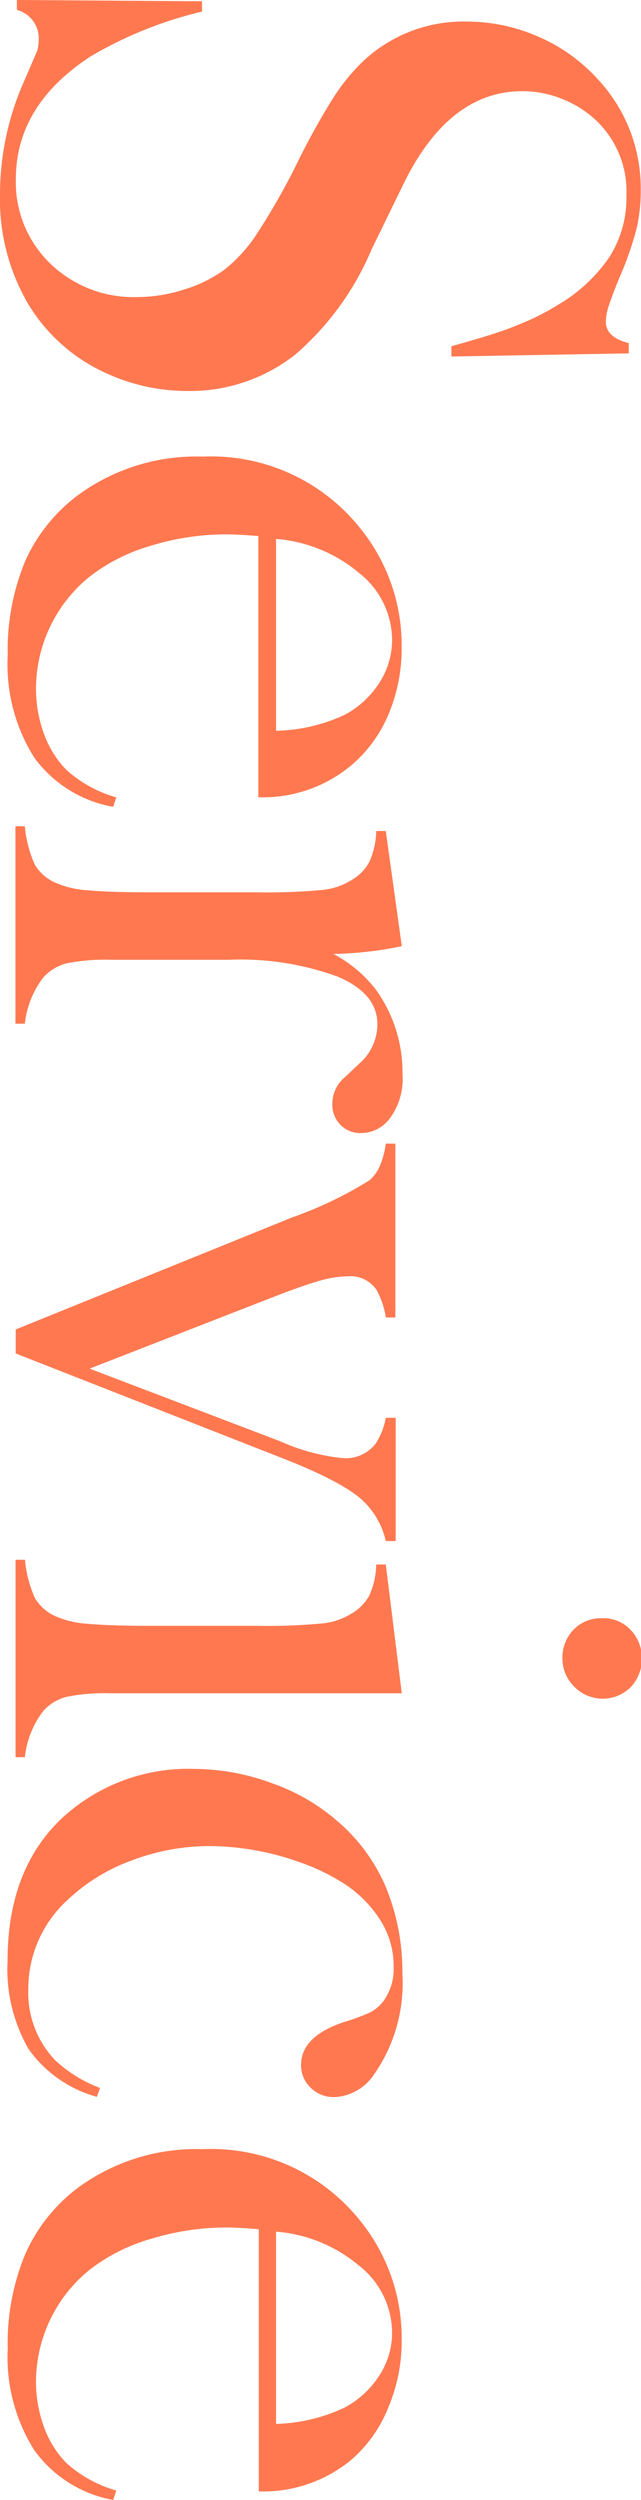
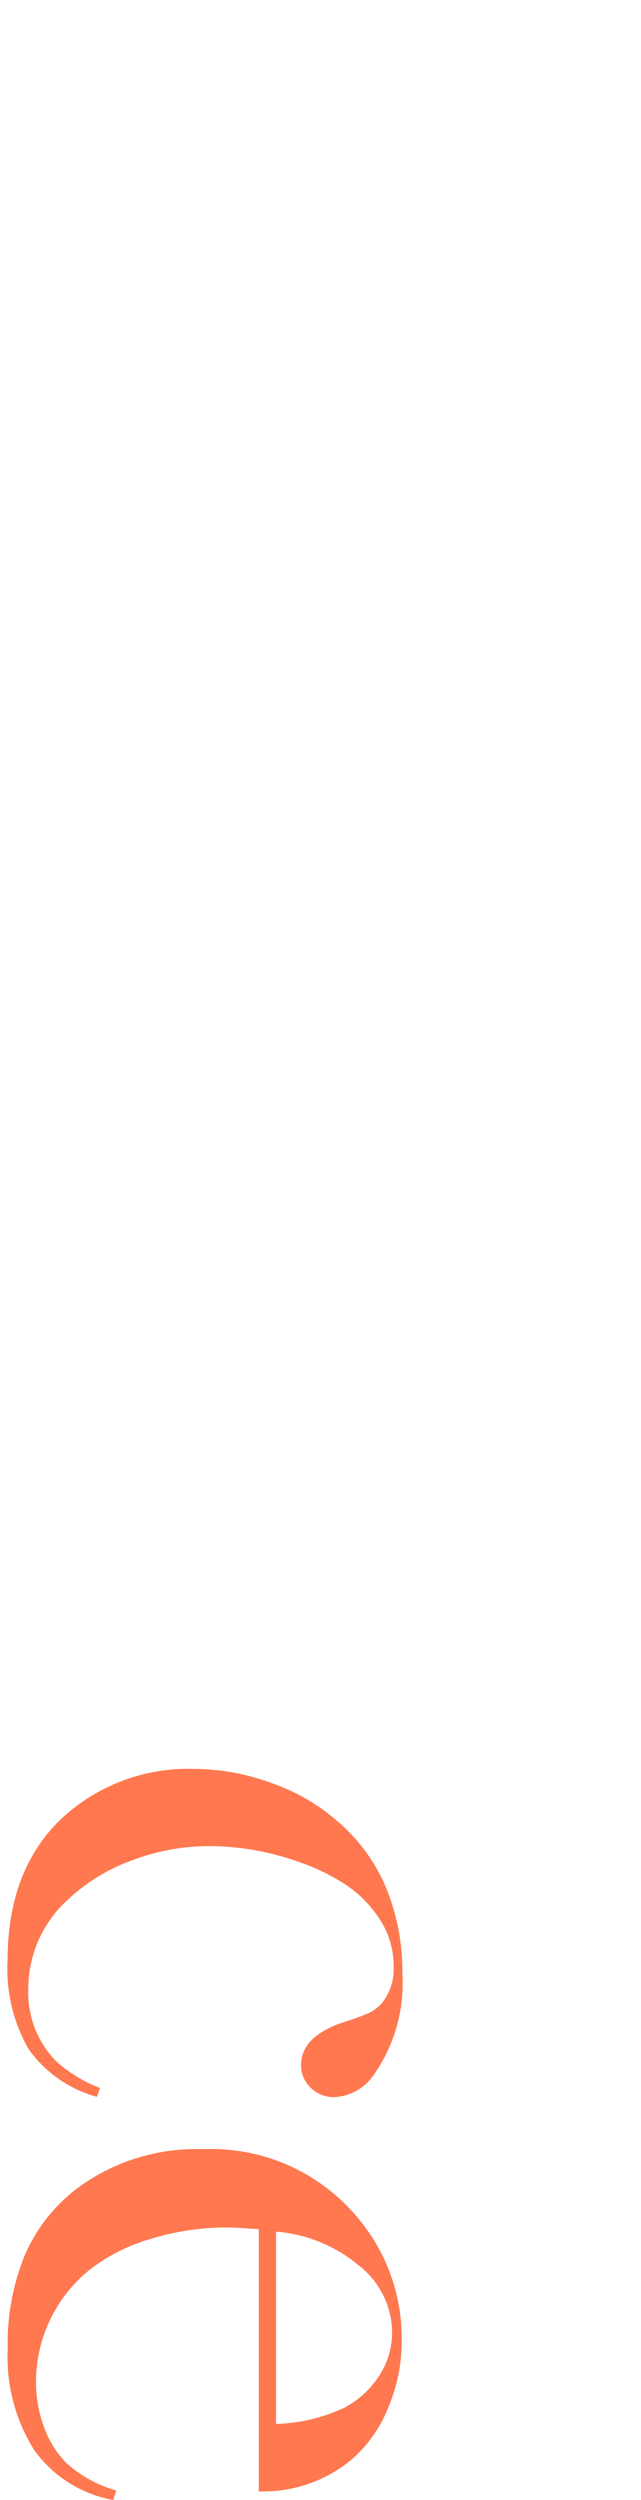
<svg xmlns="http://www.w3.org/2000/svg" viewBox="0 0 44.86 174.88">
  <defs>
    <style>.cls-1{fill:#ff7850;}</style>
  </defs>
  <title>アセット 1</title>
  <g id="レイヤー_2" data-name="レイヤー 2">
    <g id="レイヤー_1-2" data-name="レイヤー 1">
-       <path class="cls-1" d="M1.23,0,14.14.09l0,.72A28.1,28.1,0,0,0,6.35,3.94Q1.12,7.35,1.11,12.5a7.91,7.91,0,0,0,2.41,5.94,8.38,8.38,0,0,0,6.09,2.34,10.7,10.7,0,0,0,3.25-.52,9.52,9.52,0,0,0,2.84-1.39A10.46,10.46,0,0,0,18,16.32a47.76,47.76,0,0,0,2.84-5,49,49,0,0,1,2.53-4.55A13.85,13.85,0,0,1,25.5,4.2a10.23,10.23,0,0,1,7.16-2.69,12.36,12.36,0,0,1,5,1.05,12,12,0,0,1,4.12,2.92,11.17,11.17,0,0,1,3.06,7.84,11.68,11.68,0,0,1-.3,2.72,23.63,23.63,0,0,1-1.17,3.34c-.42,1-.68,1.75-.8,2.12a3.67,3.67,0,0,0-.17,1Q42.4,23.6,44,24v.72l-12.41.22v-.72c2-.56,3.49-1,4.55-1.45a17.27,17.27,0,0,0,2.92-1.45,11.27,11.27,0,0,0,3.61-3.37,7.74,7.74,0,0,0,1.17-4.24,6.86,6.86,0,0,0-2.38-5.52,7.56,7.56,0,0,0-2.28-1.33,7.36,7.36,0,0,0-2.63-.48q-5.22,0-8.42,6.71L26,17.46a19.88,19.88,0,0,1-5.32,7.33,11.87,11.87,0,0,1-7.57,2.56,13.49,13.49,0,0,1-5.49-1.16A12.22,12.22,0,0,1,2,21.31a14.44,14.44,0,0,1-2-7.66A19.51,19.51,0,0,1,1.59,5.9c.56-1.29.89-2.06,1-2.31a2.75,2.75,0,0,0,.12-.84A2.06,2.06,0,0,0,1.18.69V0Z" />
-       <path class="cls-1" d="M18.11,37.5q-1.53-.12-2.22-.12a18,18,0,0,0-5.31.79,12.73,12.73,0,0,0-4.31,2.17,10.09,10.09,0,0,0-3.75,7.81,9.15,9.15,0,0,0,.56,3.19,7,7,0,0,0,1.56,2.51,8.8,8.8,0,0,0,3.5,1.93l-.22.66A8.71,8.71,0,0,1,2.4,53,12.22,12.22,0,0,1,.54,45.85a16.22,16.22,0,0,1,1.22-6.59A11.7,11.7,0,0,1,5.51,34.6a14,14,0,0,1,8.69-2.66,13.33,13.33,0,0,1,11,5,13,13,0,0,1,2.91,8.34,11.85,11.85,0,0,1-.89,4.62,9.5,9.5,0,0,1-2.58,3.59,9.65,9.65,0,0,1-6.56,2.28V37.5Zm1.21,13.62A11.93,11.93,0,0,0,24.13,50a6.54,6.54,0,0,0,2.42-2.24,5.5,5.5,0,0,0,.89-3,6,6,0,0,0-2.31-4.68,10.28,10.28,0,0,0-5.81-2.38V51.12Z" />
-       <path class="cls-1" d="M23.33,66.73a9.13,9.13,0,0,1,3,2.53,9.94,9.94,0,0,1,1.84,5.91,4.61,4.61,0,0,1-.91,3.09,2.5,2.5,0,0,1-2,1,1.92,1.92,0,0,1-1.44-.58,2,2,0,0,1-.56-1.48,2.39,2.39,0,0,1,.87-1.84l1.06-1a3.64,3.64,0,0,0,1.22-2.72q0-2.13-2.75-3.31A19.82,19.82,0,0,0,16,67.14H10.14l-2.37,0a13.68,13.68,0,0,0-3.11.25,3.27,3.27,0,0,0-1.64,1,6.45,6.45,0,0,0-1.28,3.22H1.08V57.8h.66a8.25,8.25,0,0,0,.7,2.69A3.17,3.17,0,0,0,4,61.8a6.68,6.68,0,0,0,2.16.48c1,.09,2.36.14,4.18.14H18a41.46,41.46,0,0,0,4.49-.16,4.73,4.73,0,0,0,2.1-.69,3.28,3.28,0,0,0,1.26-1.28,5.57,5.57,0,0,0,.48-2.16H27l1.12,8.06A25.54,25.54,0,0,1,23.33,66.73Z" />
-       <path class="cls-1" d="M27.67,80V92.16H27a6,6,0,0,0-.62-1.88,2.18,2.18,0,0,0-2-1,7.43,7.43,0,0,0-2,.31c-.75.21-1.84.59-3.28,1.15l-12.83,5,13.36,5.09A14,14,0,0,0,24,102a2.64,2.64,0,0,0,2.28-1A5,5,0,0,0,27,99.18h.69v8.62H27A5.61,5.61,0,0,0,25.42,105c-.94-.9-2.9-1.93-5.9-3.09L1.1,94.68V93l19.35-7.84a27.33,27.33,0,0,0,5.4-2.59,2.76,2.76,0,0,0,.73-1A6.13,6.13,0,0,0,27,80h.7Z" />
-       <path class="cls-1" d="M27,109.45l1.12,9h-18l-2.37,0a13.64,13.64,0,0,0-3.1.25,3.24,3.24,0,0,0-1.63,1,6.45,6.45,0,0,0-1.28,3.22H1.09V109.11h.66a8.25,8.25,0,0,0,.7,2.69A3.17,3.17,0,0,0,4,113.11a6.68,6.68,0,0,0,2.16.48c1,.09,2.36.14,4.18.14H18a41.46,41.46,0,0,0,4.49-.16,4.73,4.73,0,0,0,2.1-.69,3.28,3.28,0,0,0,1.26-1.28,5.57,5.57,0,0,0,.48-2.16H27ZM39.36,116a2.8,2.8,0,0,1,.78-2,2.65,2.65,0,0,1,2-.8,2.6,2.6,0,0,1,2,.82,2.93,2.93,0,0,1,0,4,2.78,2.78,0,0,1-3.92,0A2.78,2.78,0,0,1,39.36,116Z" />
      <path class="cls-1" d="M7,146.06l-.22.62A8.69,8.69,0,0,1,2,143.34a11.22,11.22,0,0,1-1.47-6.19q0-6.32,3.75-9.91a13,13,0,0,1,9.31-3.5,15.85,15.85,0,0,1,5.44,1,14,14,0,0,1,4.59,2.66A12.47,12.47,0,0,1,27,132a15.53,15.53,0,0,1,1.16,6.05,11.16,11.16,0,0,1-2,7.09,3.53,3.53,0,0,1-2.75,1.56,2.28,2.28,0,0,1-1.67-.66,2.14,2.14,0,0,1-.67-1.59q0-2,3-3a14.22,14.22,0,0,0,1.88-.7,2.86,2.86,0,0,0,.88-.76,3.84,3.84,0,0,0,.72-2.37,6,6,0,0,0-1-3.4,8.35,8.35,0,0,0-2.27-2.32,14.34,14.34,0,0,0-3.42-1.67,18.8,18.8,0,0,0-6.19-1.09,15.27,15.27,0,0,0-5.44,1,12.94,12.94,0,0,0-4.44,2.71,8.42,8.42,0,0,0-2.81,6.3,6.84,6.84,0,0,0,1.91,5A9.6,9.6,0,0,0,7,146.06Z" />
      <path class="cls-1" d="M18.11,155.94q-1.53-.12-2.22-.12a18,18,0,0,0-5.31.79,12.73,12.73,0,0,0-4.31,2.17,10.09,10.09,0,0,0-3.75,7.81,9.15,9.15,0,0,0,.56,3.19,7,7,0,0,0,1.56,2.51,8.8,8.8,0,0,0,3.5,1.93l-.22.66A8.71,8.71,0,0,1,2.4,171.4a12.22,12.22,0,0,1-1.86-7.11,16.22,16.22,0,0,1,1.22-6.59A11.7,11.7,0,0,1,5.51,153a14,14,0,0,1,8.69-2.66,13.33,13.33,0,0,1,11,5,13,13,0,0,1,2.91,8.34,11.85,11.85,0,0,1-.89,4.62A9.5,9.5,0,0,1,24.67,172a9.65,9.65,0,0,1-6.56,2.28v-18.3Zm1.21,13.62a11.93,11.93,0,0,0,4.81-1.15,6.54,6.54,0,0,0,2.42-2.24,5.5,5.5,0,0,0,.89-3,6,6,0,0,0-2.31-4.68,10.28,10.28,0,0,0-5.81-2.38v13.44Z" />
    </g>
  </g>
</svg>